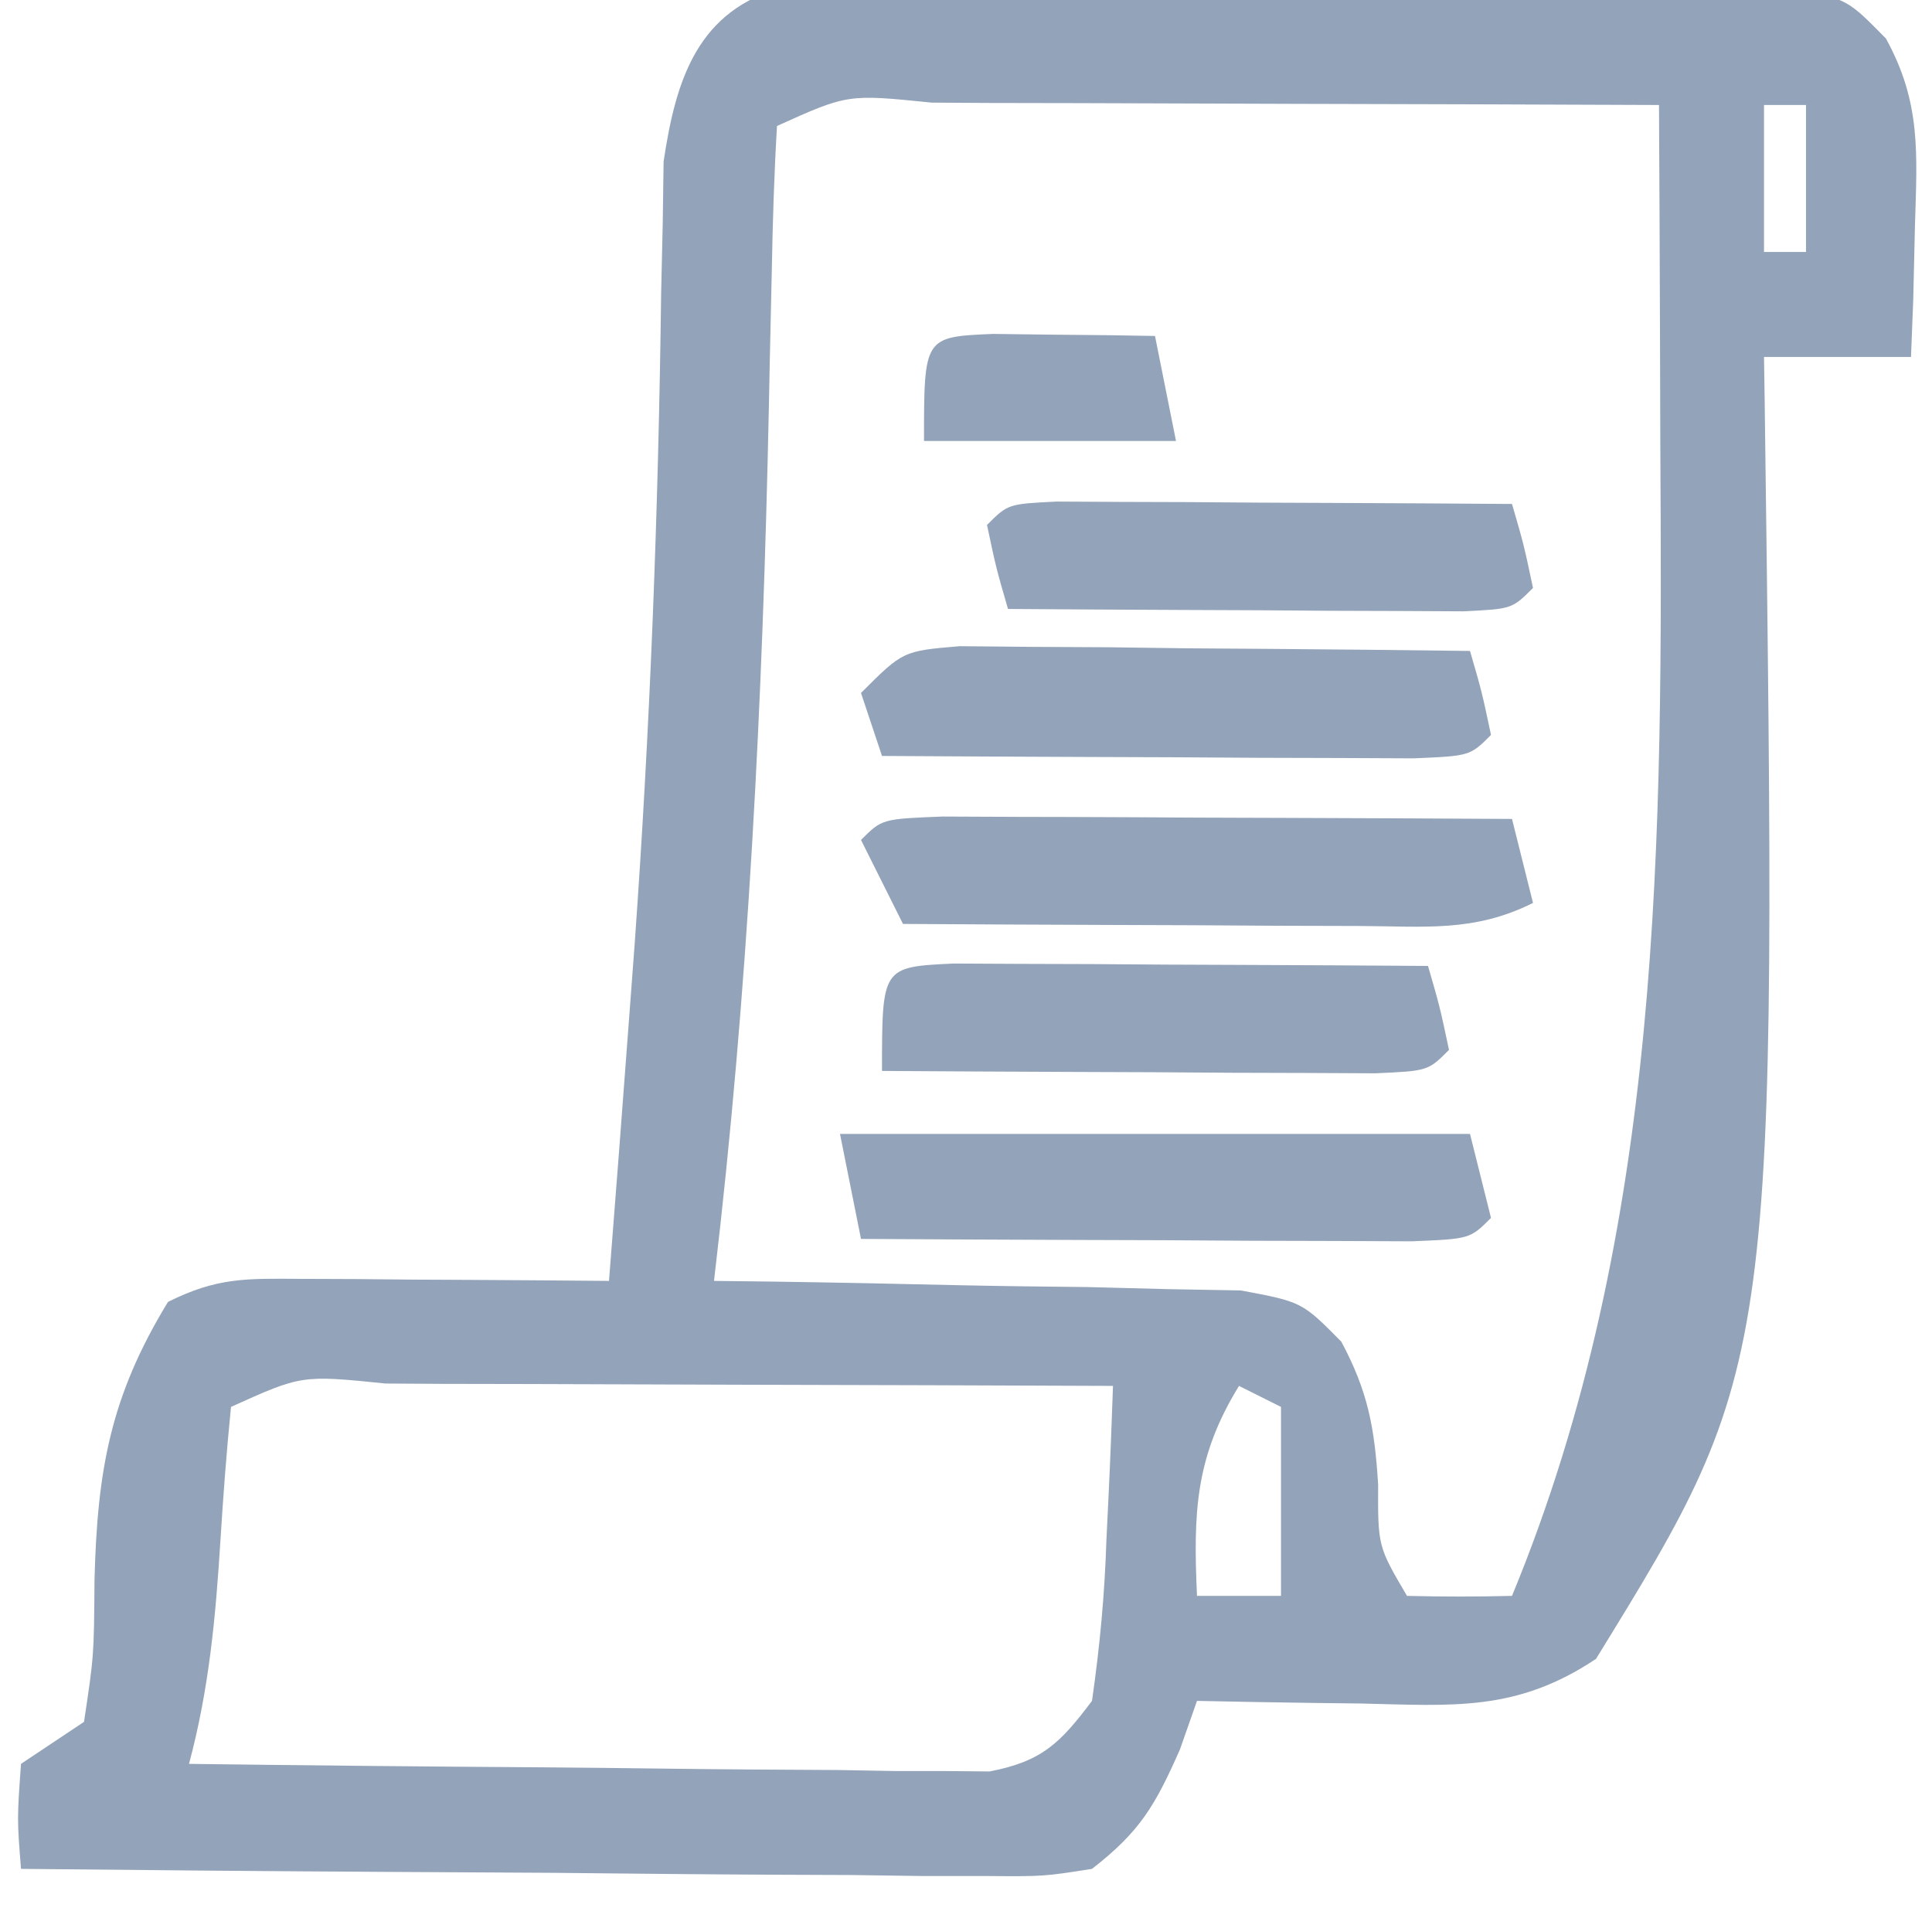
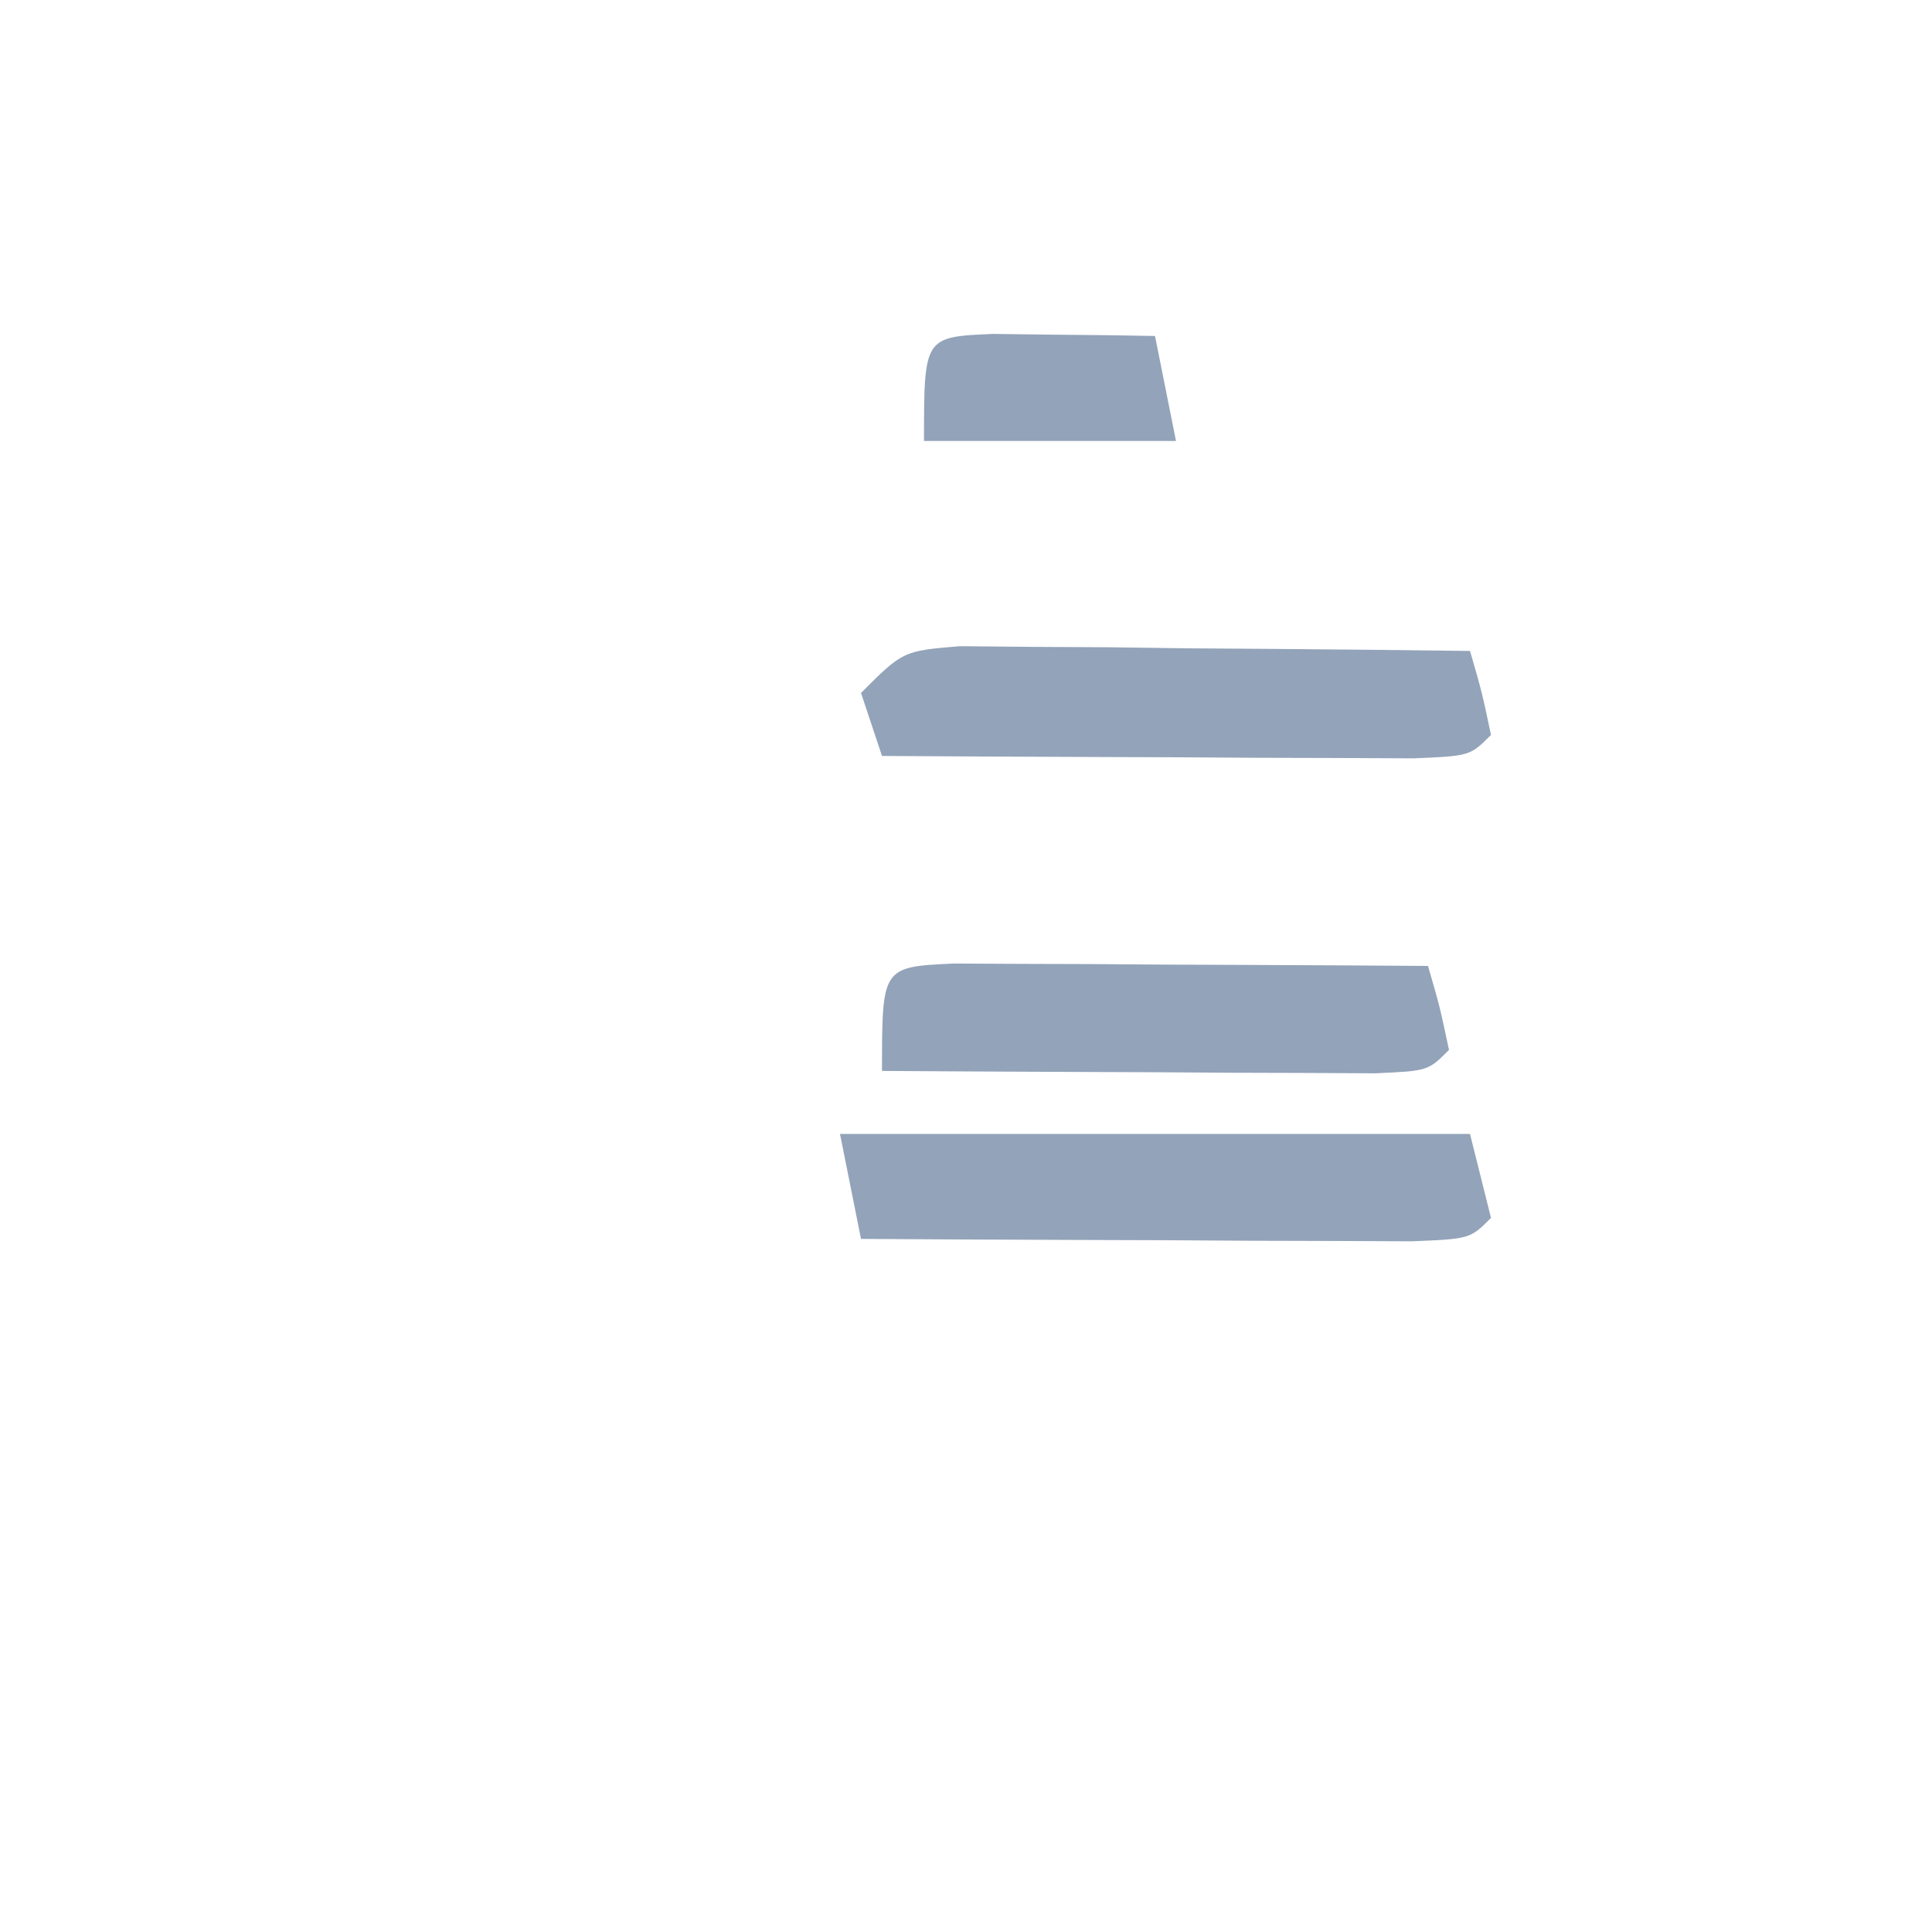
<svg xmlns="http://www.w3.org/2000/svg" version="1.1" width="92" height="91">
-   <path d="M0 0 C0.926 -0.001 1.852 -0.002 2.806 -0.003 C4.382 -0.022 4.382 -0.022 5.991 -0.041 C7.125 -0.028 8.26 -0.014 9.429 -0.001 C10.594 -0.003 11.759 -0.006 12.959 -0.008 C15.424 -0.007 17.888 0.006 20.353 0.031 C24.133 0.066 27.91 0.052 31.69 0.032 C34.082 0.039 36.474 0.049 38.866 0.062 C40.568 0.054 40.568 0.054 42.304 0.047 C43.355 0.063 44.406 0.078 45.489 0.095 C46.415 0.101 47.341 0.107 48.295 0.114 C50.647 0.628 50.647 0.628 52.451 2.459 C54.132 5.507 53.938 7.927 53.835 11.378 C53.794 13.134 53.794 13.134 53.753 14.925 C53.718 15.817 53.683 16.709 53.647 17.628 C51.337 17.628 49.027 17.628 46.647 17.628 C46.658 18.316 46.668 19.004 46.679 19.713 C47.282 65.596 47.282 65.596 38.647 79.628 C34.856 82.156 31.839 81.853 27.46 81.753 C26.71 81.744 25.961 81.735 25.188 81.726 C23.341 81.702 21.494 81.666 19.647 81.628 C19.379 82.391 19.111 83.154 18.835 83.941 C17.648 86.626 16.932 87.851 14.647 89.628 C12.35 89.989 12.35 89.989 9.625 89.969 C8.604 89.969 7.583 89.968 6.532 89.968 C5.432 89.953 4.332 89.937 3.198 89.921 C1.506 89.915 1.506 89.915 -0.219 89.908 C-3.827 89.891 -7.433 89.854 -11.04 89.816 C-13.484 89.801 -15.927 89.787 -18.37 89.775 C-24.365 89.742 -30.359 89.691 -36.353 89.628 C-36.54 87.253 -36.54 87.253 -36.353 84.628 C-34.868 83.638 -34.868 83.638 -33.353 82.628 C-32.878 79.481 -32.878 79.481 -32.853 75.878 C-32.719 70.651 -32.101 67.129 -29.353 62.628 C-27.004 61.454 -25.615 61.513 -23.001 61.531 C-22.15 61.534 -21.3 61.537 -20.423 61.54 C-19.534 61.549 -18.644 61.557 -17.728 61.566 C-16.83 61.57 -15.933 61.575 -15.009 61.579 C-12.79 61.591 -10.571 61.608 -8.353 61.628 C-8.031 57.546 -7.72 53.462 -7.415 49.378 C-7.322 48.132 -7.228 46.885 -7.132 45.601 C-6.393 35.275 -6 24.959 -5.87 14.606 C-5.845 13.501 -5.82 12.396 -5.794 11.257 C-5.781 10.288 -5.767 9.32 -5.753 8.322 C-5.164 4.362 -4.114 1.098 0 0 Z M-0.353 6.628 C-0.488 8.891 -0.557 11.158 -0.599 13.425 C-0.63 14.865 -0.662 16.304 -0.695 17.744 C-0.718 18.88 -0.718 18.88 -0.741 20.04 C-1.032 33.98 -1.712 47.771 -3.353 61.628 C-2.104 61.642 -2.104 61.642 -0.83 61.657 C2.262 61.701 5.354 61.762 8.445 61.836 C10.44 61.878 12.435 61.9 14.431 61.921 C15.684 61.953 16.938 61.986 18.229 62.019 C19.387 62.04 20.544 62.061 21.736 62.082 C24.647 62.628 24.647 62.628 26.519 64.521 C27.794 66.902 28.104 68.631 28.272 71.316 C28.261 74.27 28.261 74.27 29.647 76.628 C31.314 76.669 32.981 76.671 34.647 76.628 C41.867 59.14 41.814 40.454 41.71 21.816 C41.705 20.237 41.7 18.658 41.696 17.079 C41.685 13.262 41.668 9.445 41.647 5.628 C35.827 5.604 30.006 5.585 24.185 5.573 C22.203 5.568 20.222 5.561 18.24 5.553 C15.398 5.541 12.556 5.535 9.714 5.531 C8.822 5.525 7.93 5.52 7.012 5.515 C3.012 5.108 3.012 5.108 -0.353 6.628 Z M46.647 5.628 C46.647 7.938 46.647 10.248 46.647 12.628 C47.307 12.628 47.967 12.628 48.647 12.628 C48.647 10.318 48.647 8.008 48.647 5.628 C47.987 5.628 47.327 5.628 46.647 5.628 Z M-26.353 67.628 C-26.564 69.728 -26.721 71.834 -26.853 73.941 C-27.085 77.644 -27.393 81.049 -28.353 84.628 C-22.711 84.702 -17.07 84.757 -11.428 84.793 C-9.508 84.808 -7.588 84.829 -5.669 84.855 C-2.911 84.891 -0.154 84.908 2.604 84.921 C3.464 84.937 4.323 84.952 5.209 84.968 C6.009 84.968 6.81 84.969 7.635 84.969 C8.339 84.975 9.043 84.982 9.768 84.989 C12.265 84.51 13.131 83.642 14.647 81.628 C15.024 78.999 15.249 76.577 15.335 73.941 C15.369 73.239 15.403 72.537 15.438 71.814 C15.521 70.086 15.586 68.357 15.647 66.628 C9.827 66.604 4.006 66.585 -1.815 66.573 C-3.797 66.568 -5.778 66.561 -7.76 66.553 C-10.602 66.541 -13.444 66.535 -16.286 66.531 C-17.178 66.525 -18.07 66.52 -18.988 66.515 C-22.988 66.108 -22.988 66.108 -26.353 67.628 Z M21.647 66.628 C19.554 70.03 19.468 72.681 19.647 76.628 C20.967 76.628 22.287 76.628 23.647 76.628 C23.647 73.658 23.647 70.688 23.647 67.628 C22.987 67.298 22.327 66.968 21.647 66.628 Z " fill="#93A3B9" transform="translate(37.353,-0.628)" />
-   <path d="M0 0 C1.252 0.005 2.503 0.01 3.793 0.016 C4.789 0.018 4.789 0.018 5.806 0.02 C7.936 0.026 10.065 0.038 12.195 0.051 C13.636 0.056 15.077 0.061 16.517 0.065 C20.056 0.076 23.594 0.093 27.133 0.114 C27.463 1.434 27.793 2.754 28.133 4.114 C25.314 5.523 22.96 5.225 19.812 5.211 C18.555 5.208 17.299 5.205 16.004 5.201 C14.685 5.193 13.366 5.185 12.008 5.176 C10.668 5.171 9.328 5.166 7.988 5.162 C4.703 5.151 1.418 5.134 -1.867 5.114 C-2.527 3.794 -3.187 2.474 -3.867 1.114 C-2.867 0.114 -2.867 0.114 0 0 Z " fill="#93A3B9" transform="translate(44.867,38.886)" />
  <path d="M0 0 C9.9 0 19.8 0 30 0 C30.33 1.32 30.66 2.64 31 4 C30 5 30 5 27.224 5.114 C26.015 5.108 24.805 5.103 23.559 5.098 C22.253 5.094 20.948 5.091 19.604 5.088 C18.215 5.08 16.826 5.071 15.438 5.062 C14.045 5.057 12.652 5.053 11.26 5.049 C7.84 5.037 4.42 5.021 1 5 C0.67 3.35 0.34 1.7 0 0 Z " fill="#93A3B9" transform="translate(40,54)" />
  <path d="M0 0 C1.121 0.01 2.241 0.021 3.396 0.032 C5.214 0.041 5.214 0.041 7.068 0.051 C8.339 0.068 9.61 0.085 10.919 0.102 C12.198 0.111 13.477 0.12 14.794 0.129 C17.961 0.153 21.128 0.186 24.294 0.227 C24.857 2.165 24.857 2.165 25.294 4.227 C24.294 5.227 24.294 5.227 21.611 5.341 C20.443 5.335 19.275 5.33 18.072 5.325 C16.812 5.321 15.552 5.318 14.253 5.315 C12.913 5.307 11.572 5.298 10.232 5.29 C8.888 5.285 7.543 5.28 6.199 5.276 C2.897 5.264 -0.404 5.248 -3.706 5.227 C-4.036 4.237 -4.366 3.247 -4.706 2.227 C-2.706 0.227 -2.706 0.227 0 0 Z " fill="#93A3B9" transform="translate(45.706,30.773)" />
  <path d="M0 0 C1.563 0.008 1.563 0.008 3.158 0.016 C4.283 0.019 5.407 0.022 6.566 0.026 C7.75 0.034 8.934 0.042 10.154 0.051 C11.342 0.056 12.53 0.06 13.754 0.065 C16.7 0.077 19.646 0.093 22.592 0.114 C23.154 2.051 23.154 2.051 23.592 4.114 C22.592 5.114 22.592 5.114 20.091 5.227 C19.007 5.222 17.923 5.217 16.806 5.211 C15.637 5.208 14.467 5.205 13.261 5.201 C12.03 5.193 10.798 5.185 9.529 5.176 C7.676 5.169 7.676 5.169 5.785 5.162 C2.72 5.151 -0.344 5.134 -3.408 5.114 C-3.408 0.161 -3.408 0.161 0 0 Z " fill="#93A3B9" transform="translate(45.408,45.886)" />
-   <path d="M0 0 C1 0.005 2 0.01 3.031 0.016 C4.111 0.019 5.19 0.022 6.302 0.026 C8.007 0.038 8.007 0.038 9.746 0.051 C11.456 0.058 11.456 0.058 13.201 0.065 C16.028 0.077 18.856 0.093 21.683 0.114 C22.246 2.051 22.246 2.051 22.683 4.114 C21.683 5.114 21.683 5.114 19.367 5.227 C18.366 5.222 17.366 5.217 16.336 5.211 C15.256 5.208 14.177 5.205 13.064 5.201 C11.928 5.193 10.792 5.185 9.621 5.176 C8.481 5.172 7.34 5.167 6.166 5.162 C3.338 5.151 0.511 5.134 -2.317 5.114 C-2.879 3.176 -2.879 3.176 -3.317 1.114 C-2.317 0.114 -2.317 0.114 0 0 Z " fill="#93A3B9" transform="translate(50.317,23.886)" />
  <path d="M0 0 C1.375 0.017 1.375 0.017 2.777 0.035 C3.696 0.044 4.616 0.053 5.562 0.062 C6.273 0.074 6.983 0.086 7.715 0.098 C8.045 1.748 8.375 3.398 8.715 5.098 C4.755 5.098 0.795 5.098 -3.285 5.098 C-3.285 0.14 -3.285 0.14 0 0 Z " fill="#93A3B9" transform="translate(47.285,15.902)" />
</svg>